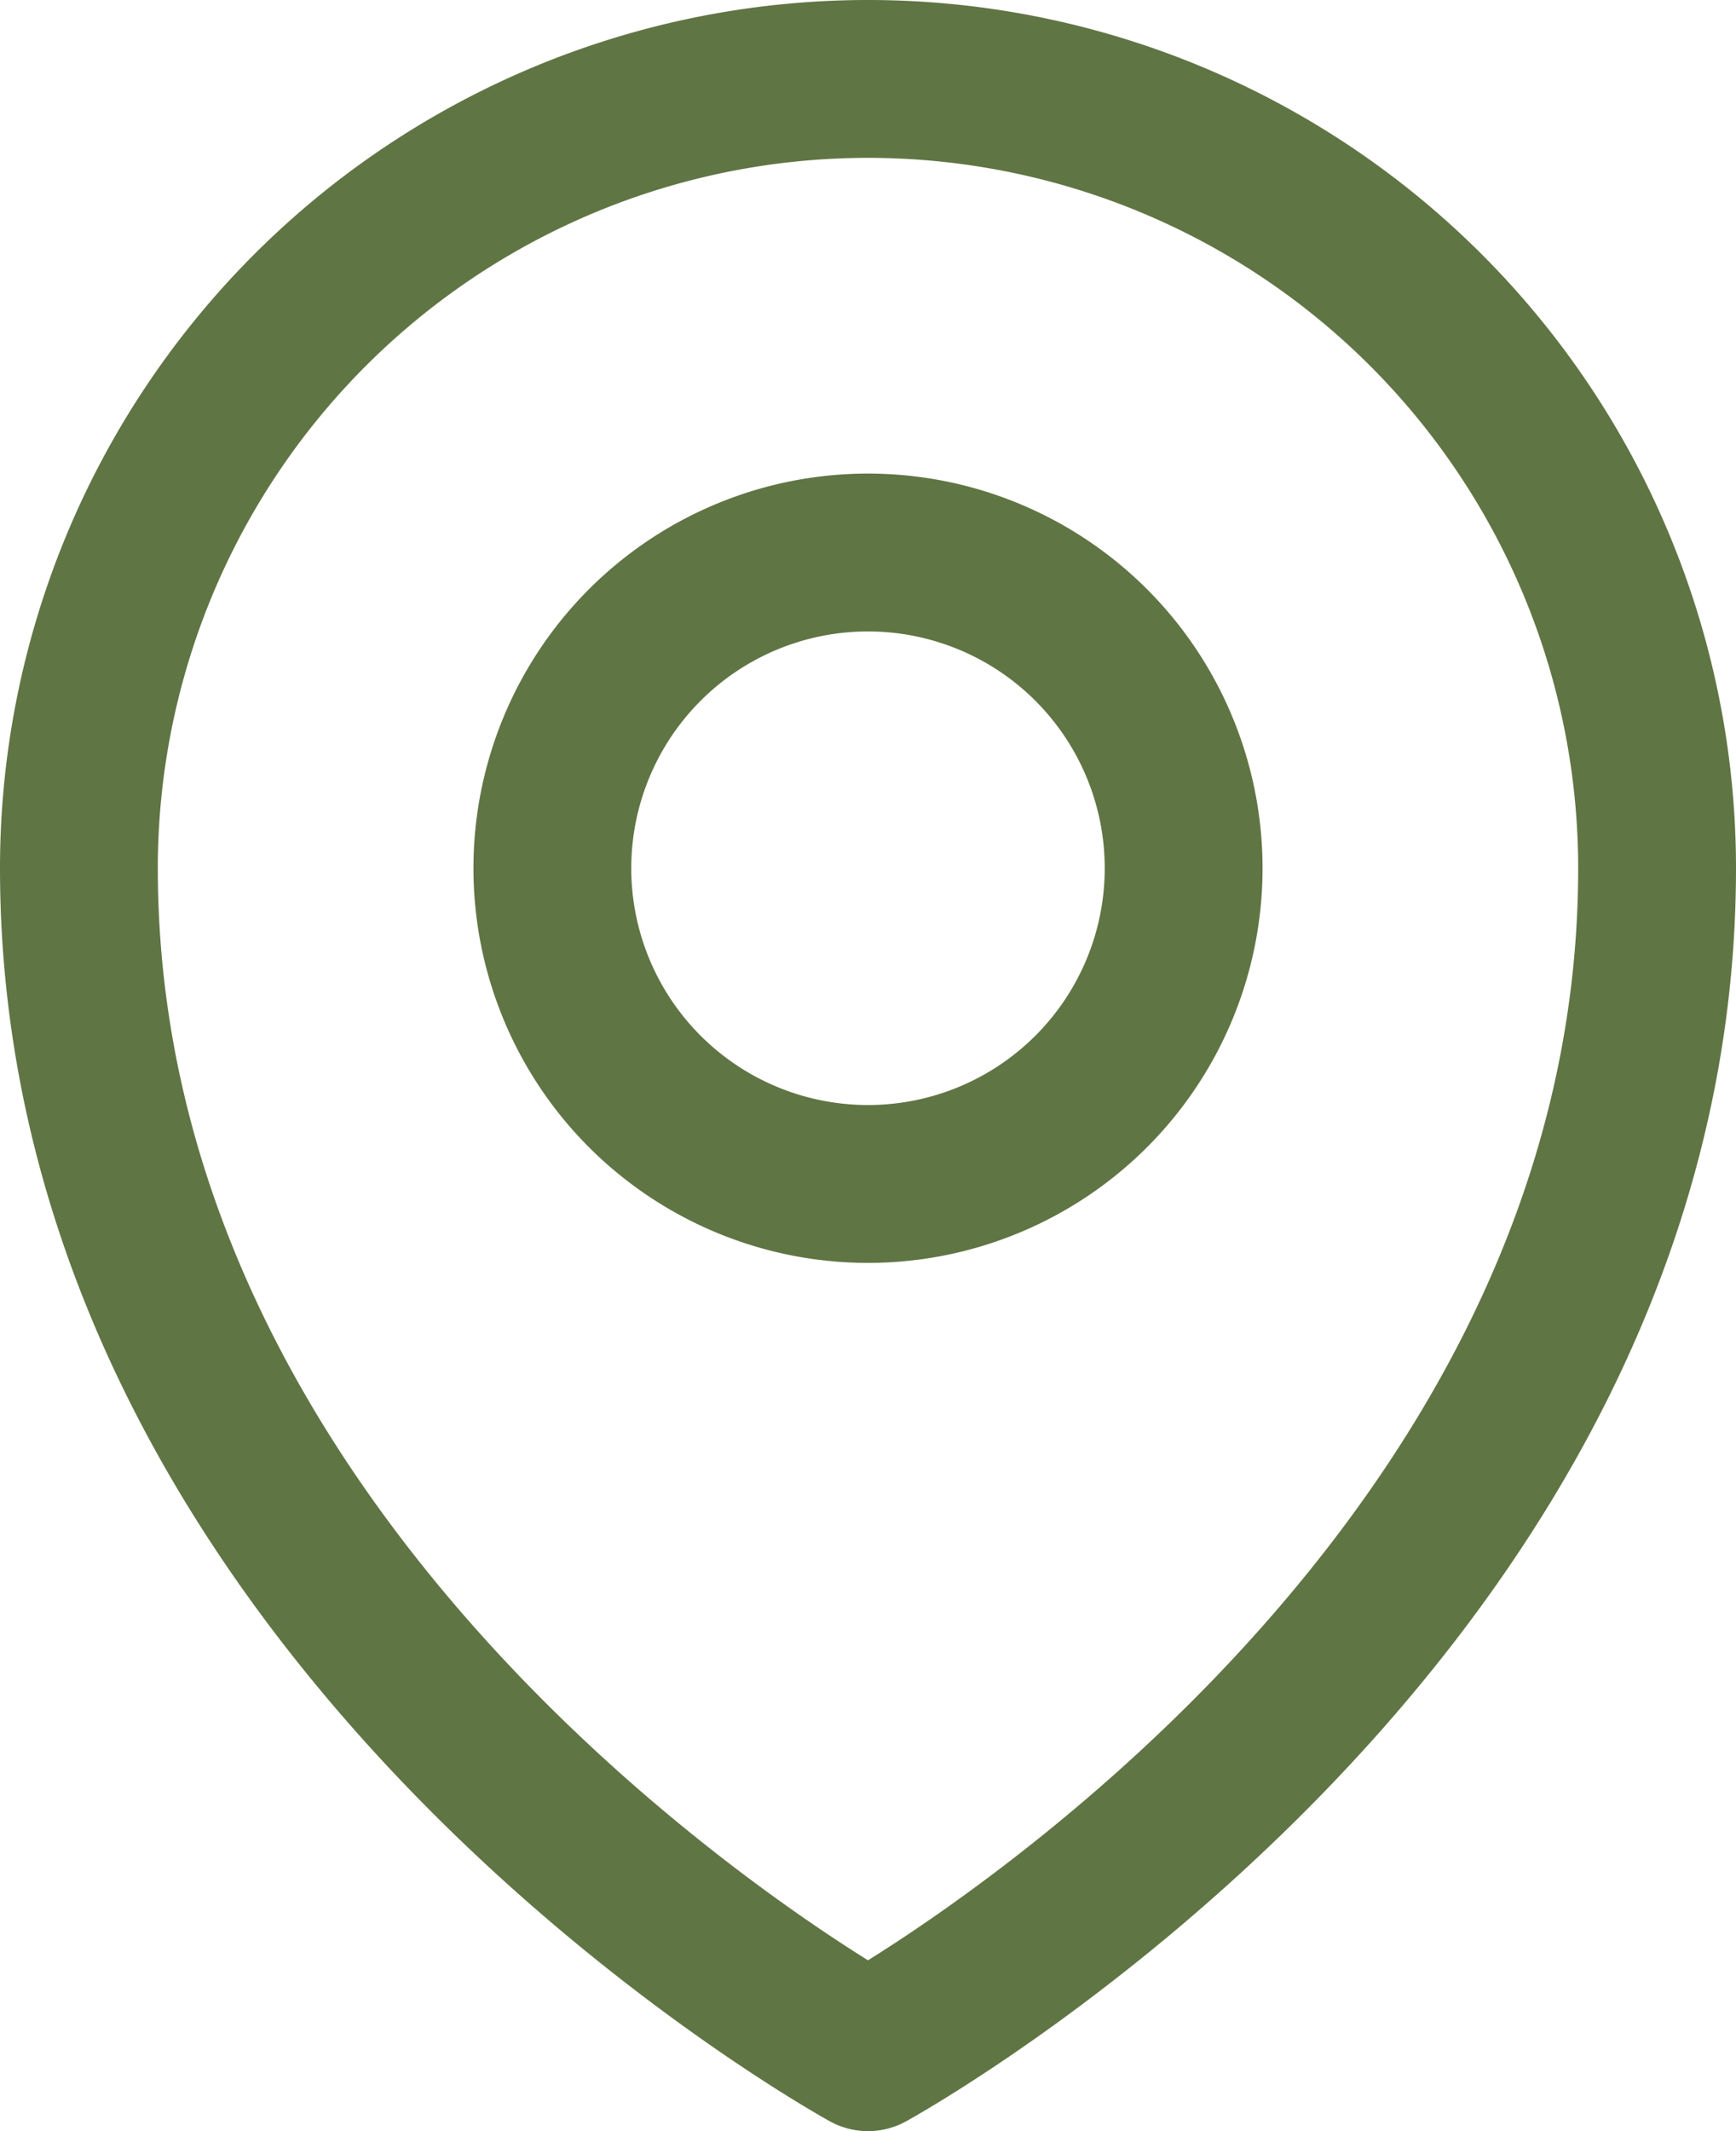
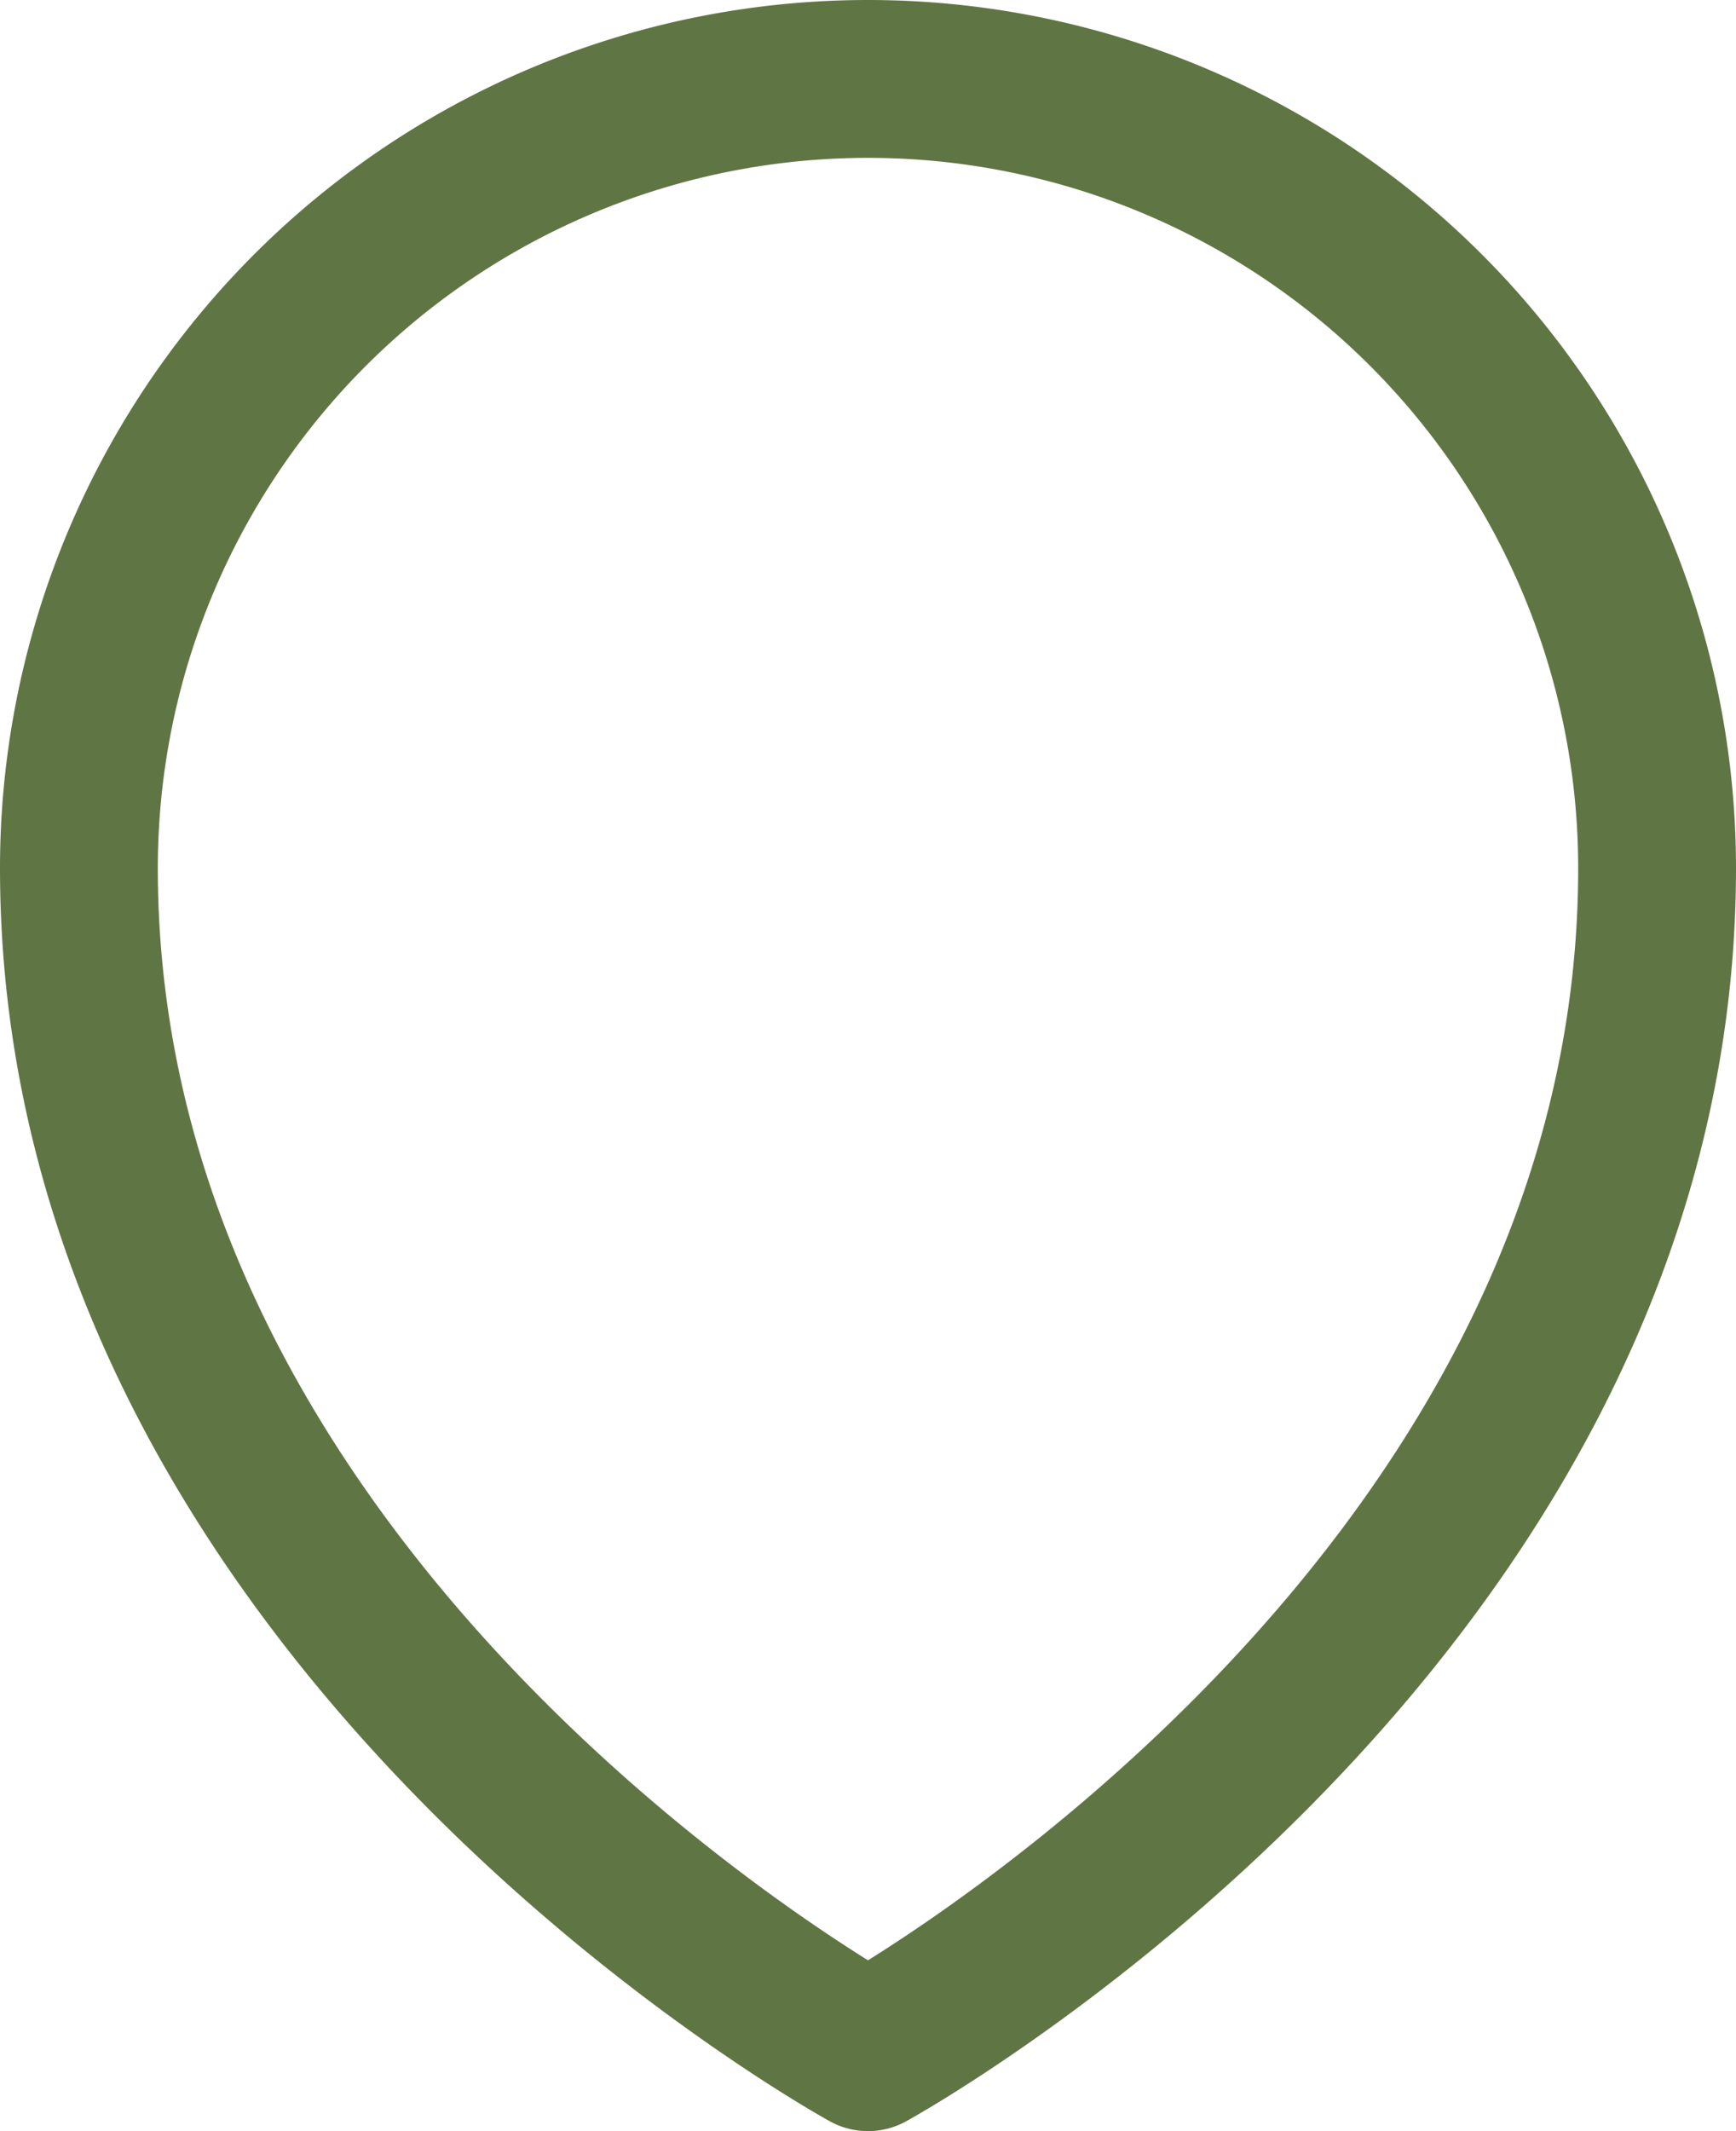
<svg xmlns="http://www.w3.org/2000/svg" width="16.5" height="20.25" viewBox="0 0 16.5 20.25">
  <g transform="translate(-3.75 -2.25)">
-     <path d="M15,10.5a3,3,0,1,1-3-3A3,3,0,0,1,15,10.5Z" fill="none" stroke="#607544" stroke-linecap="round" stroke-linejoin="round" stroke-width="1.5" />
    <path d="M19.5,10.5c0,7.142-7.5,11.25-7.5,11.25S4.5,17.642,4.5,10.5a7.5,7.5,0,1,1,15,0Z" fill="none" stroke="#607544" stroke-linecap="round" stroke-linejoin="round" stroke-width="1.5" />
  </g>
</svg>